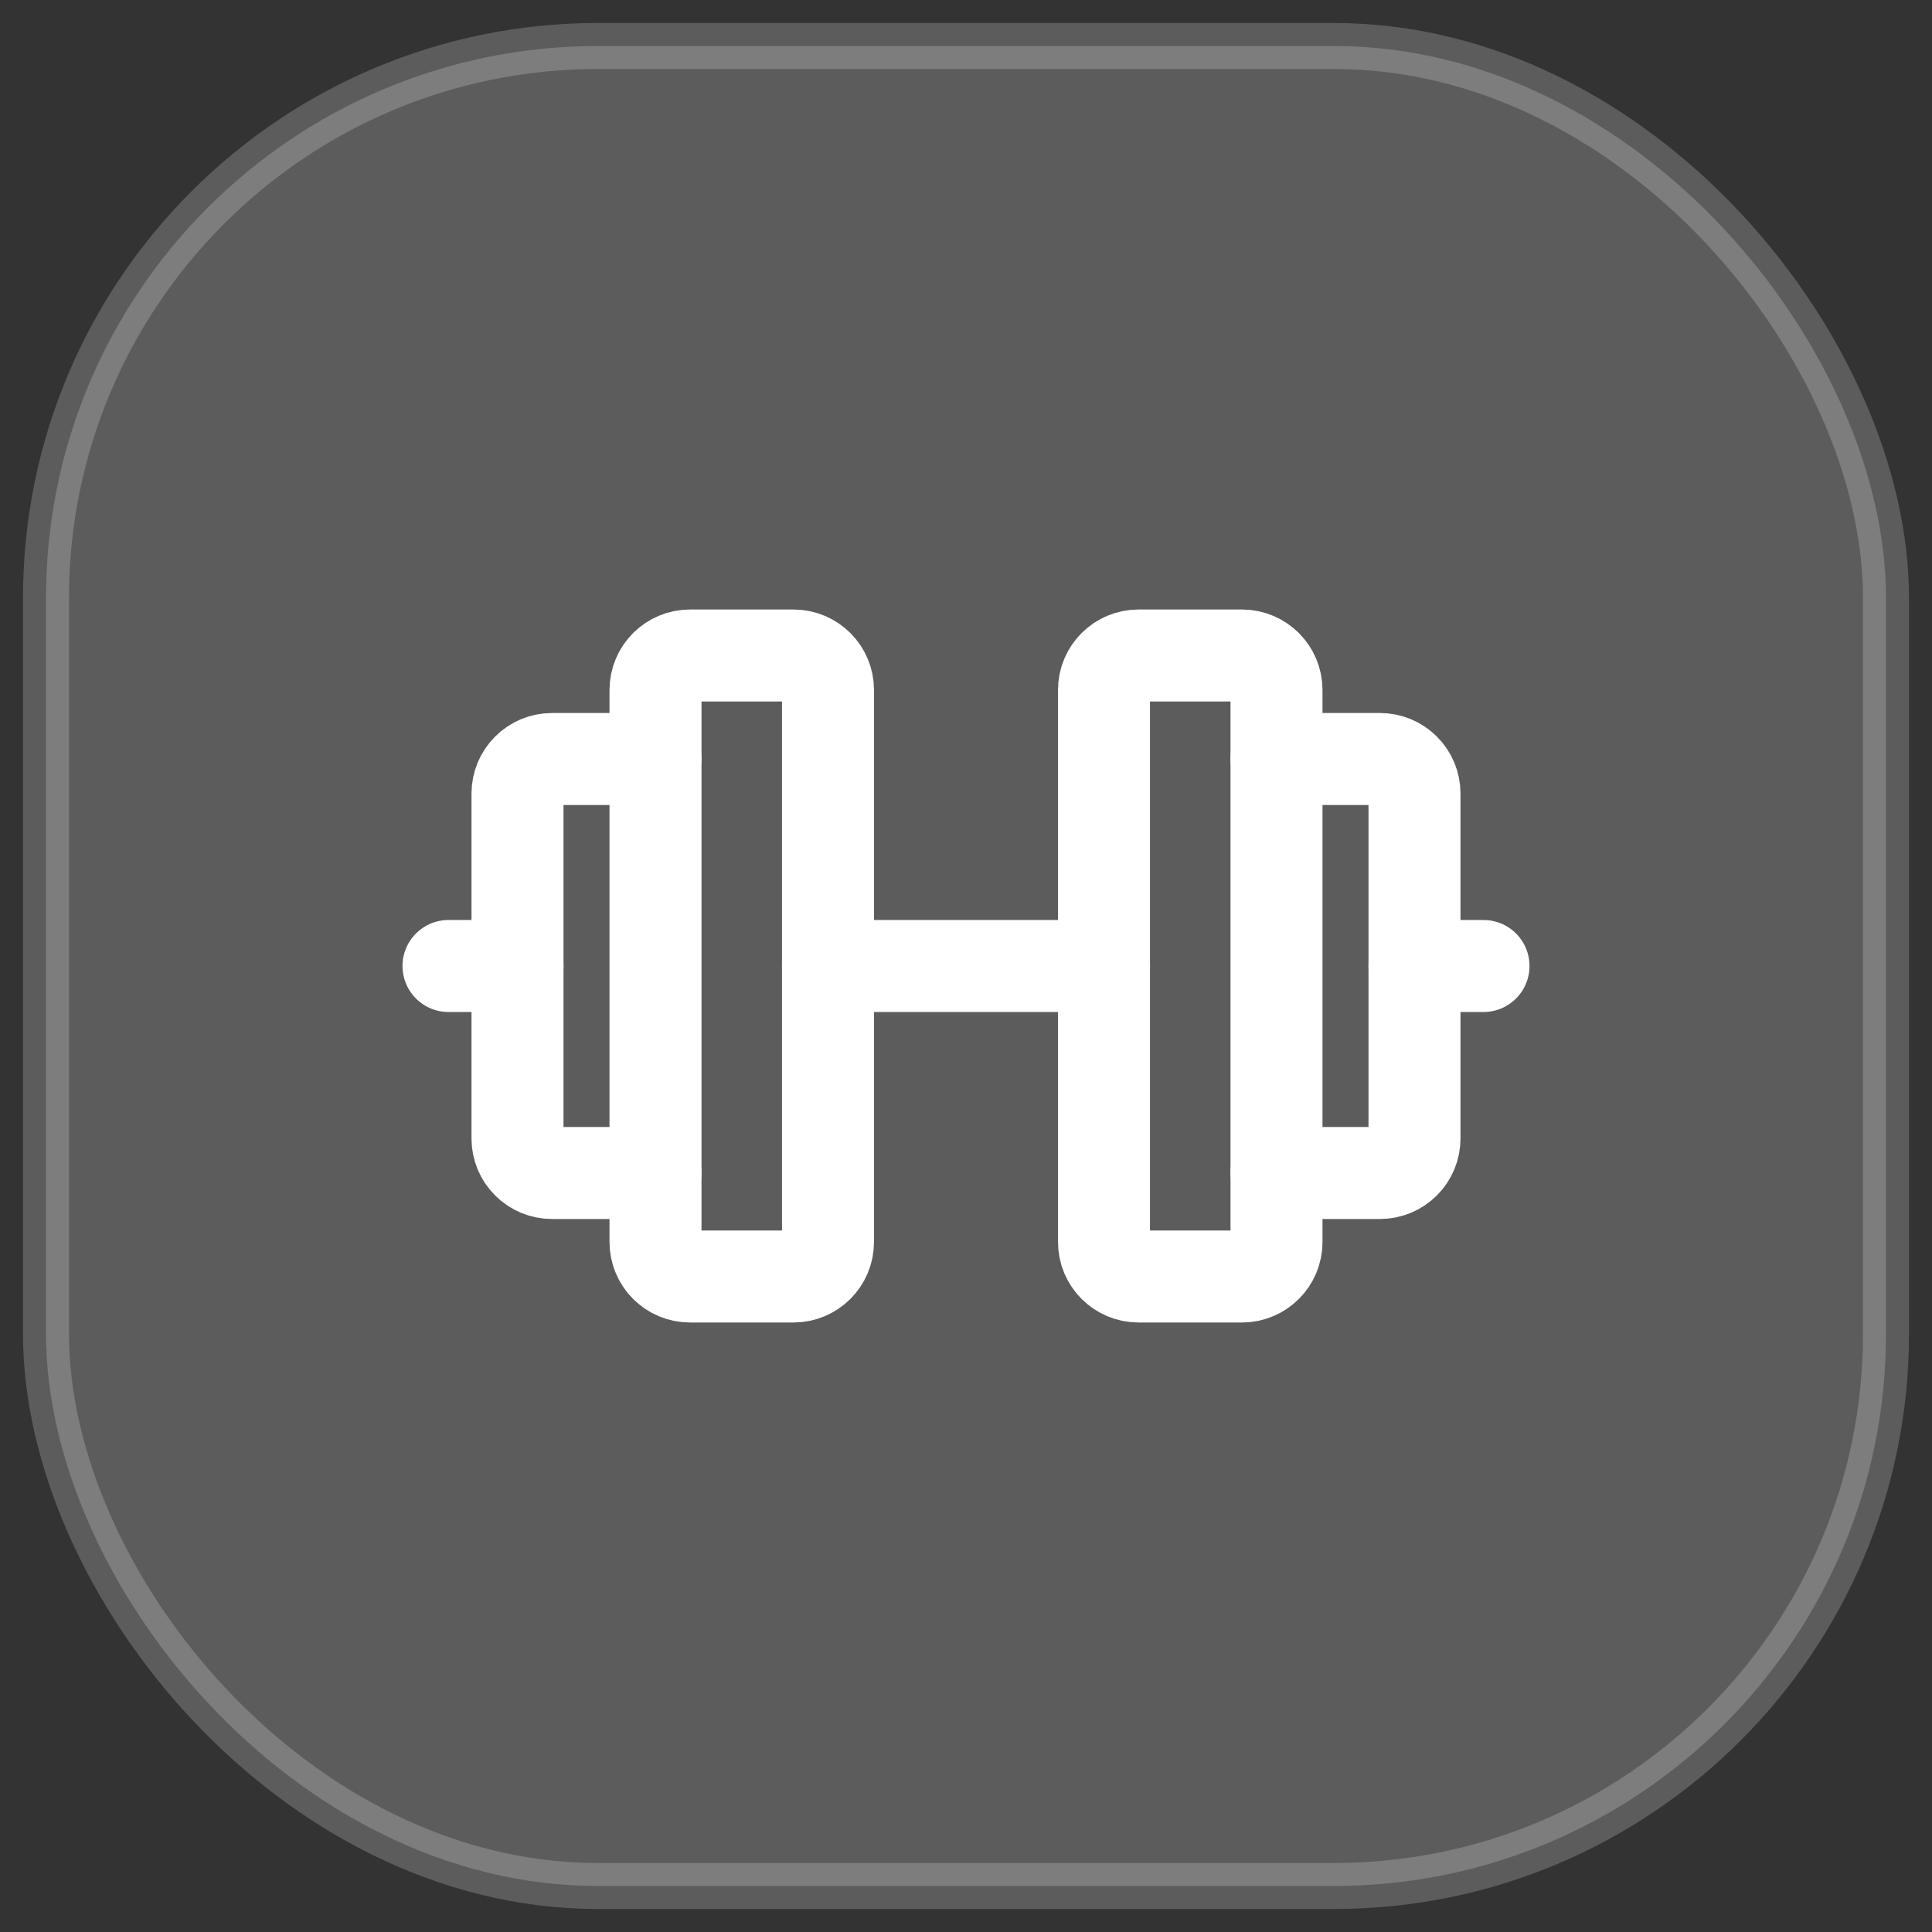
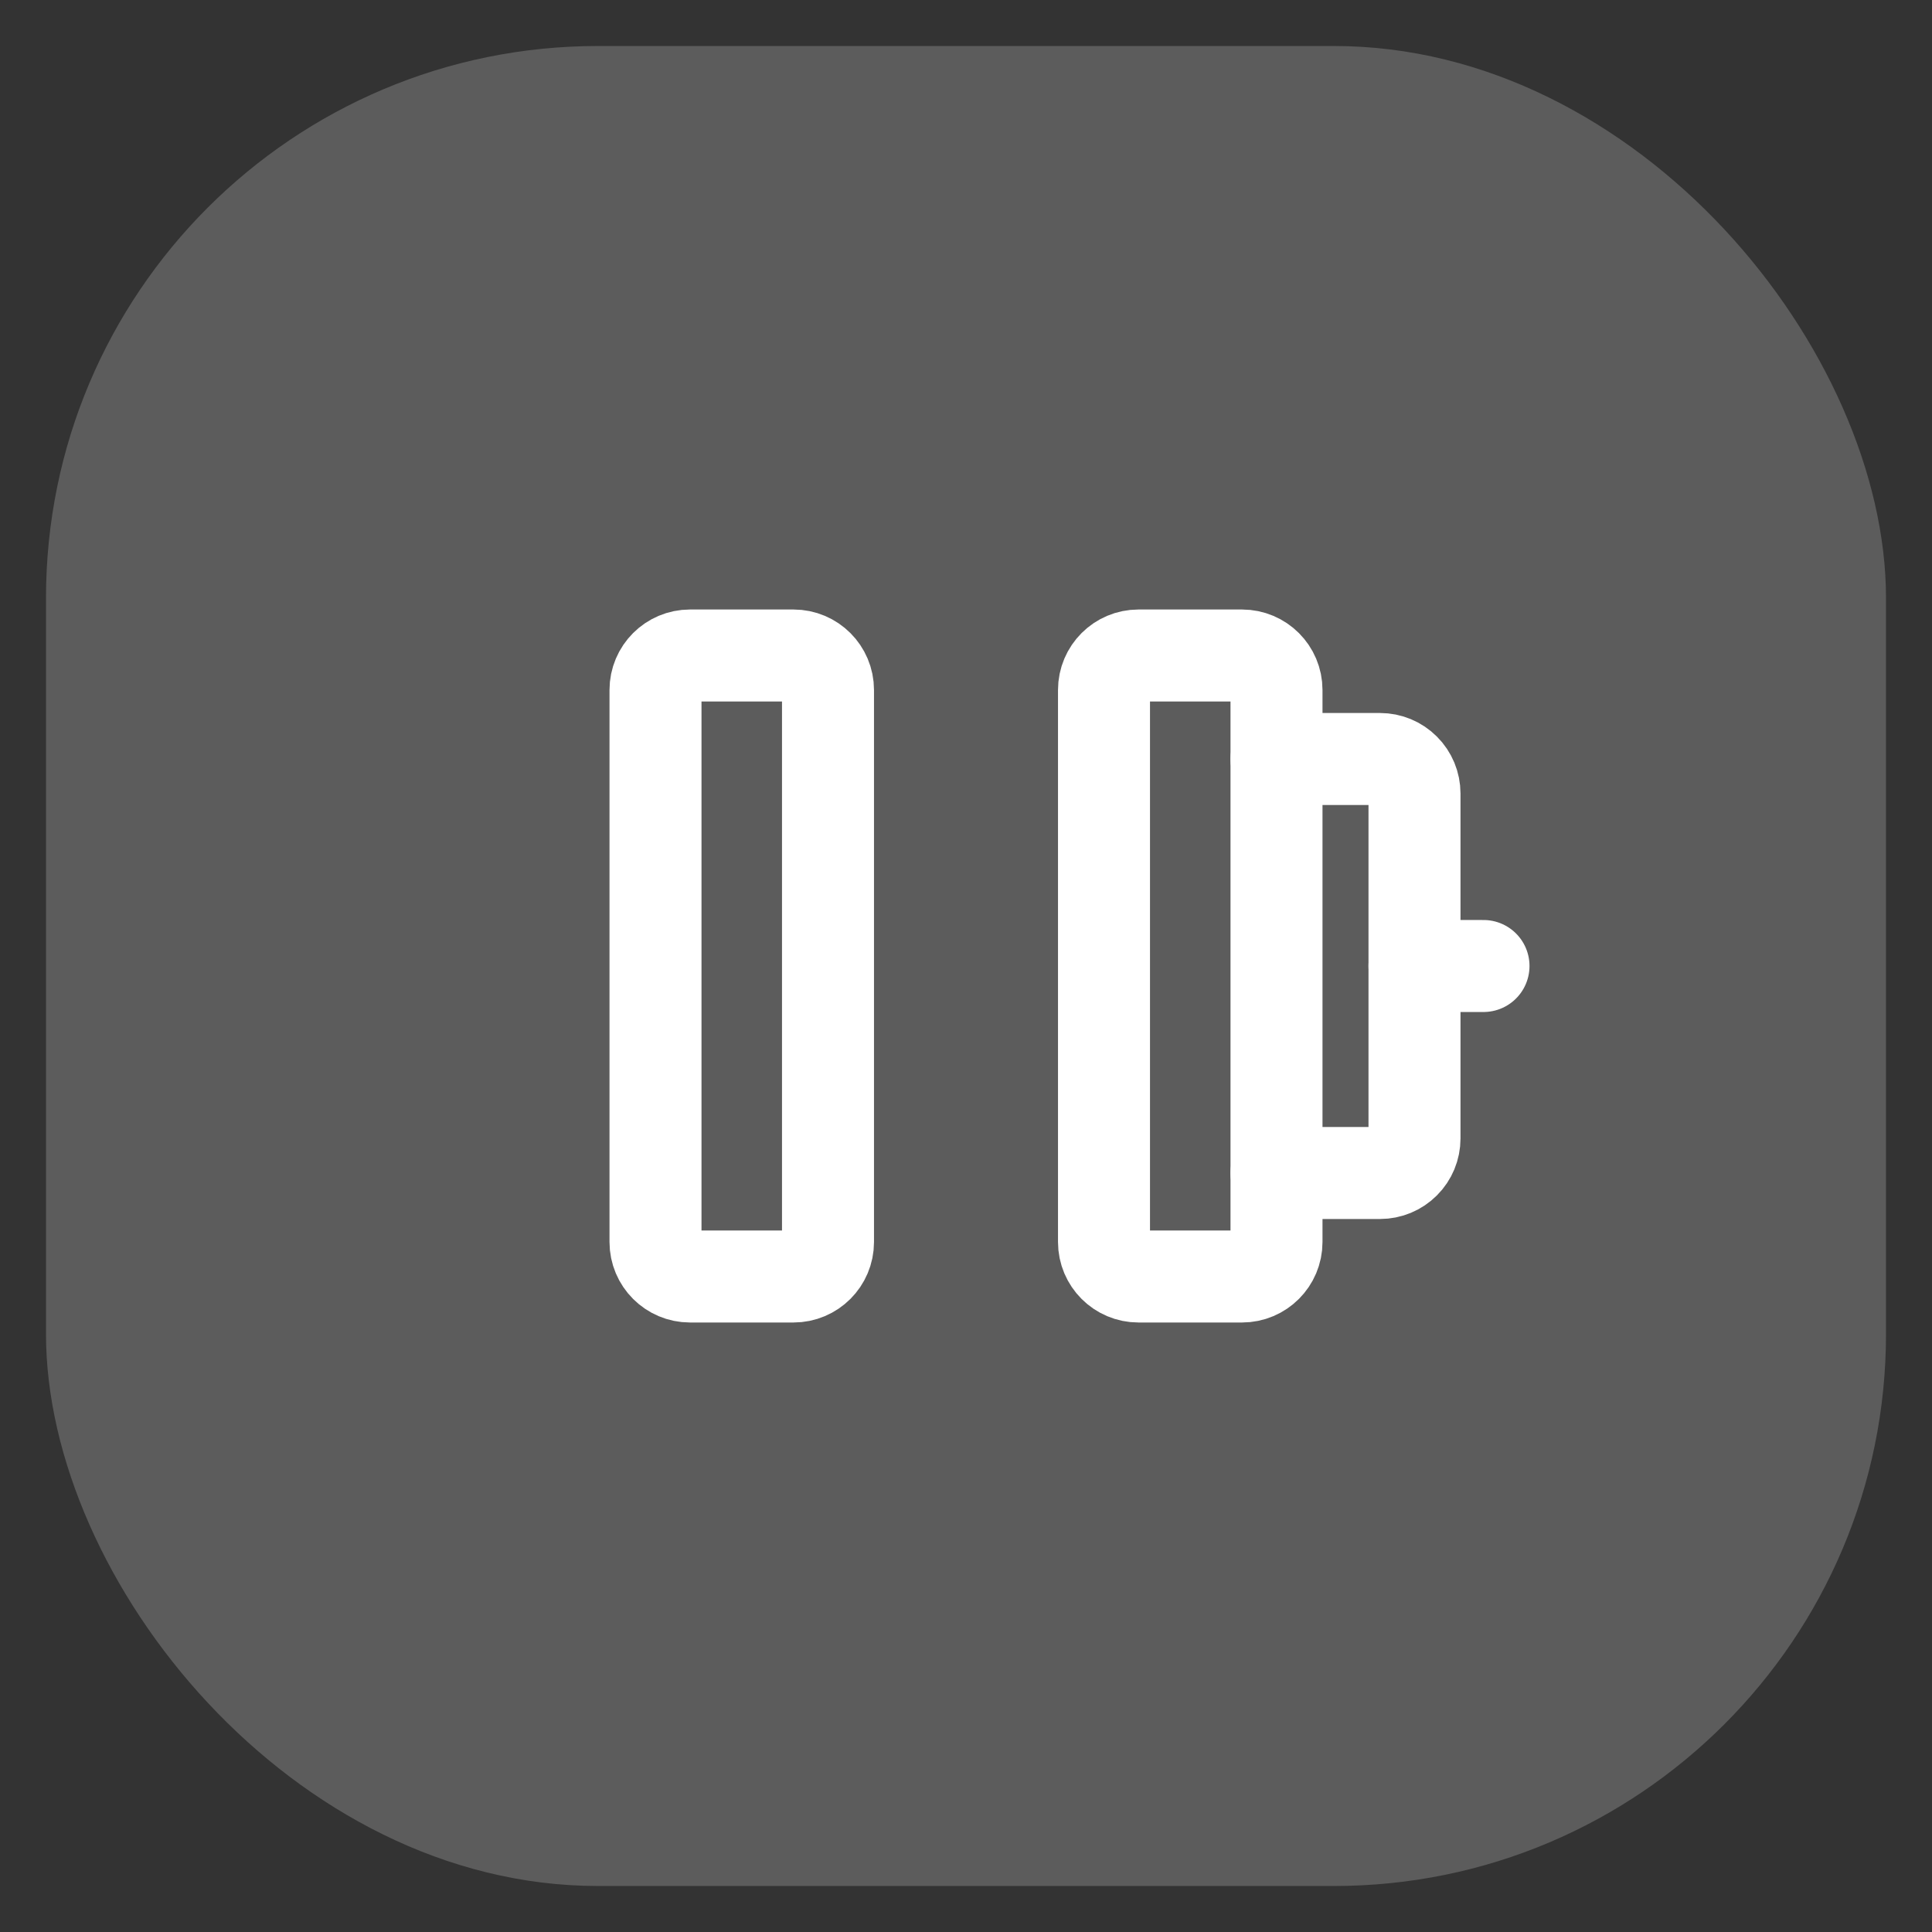
<svg xmlns="http://www.w3.org/2000/svg" width="42" height="42" viewBox="0 0 42 42" fill="none">
  <rect x="0" y="0" width="42" height="42" fill="#333333" stroke="none" />
  <rect x="1" y="1" width="40" height="40" rx="12" fill="white" fill-opacity="0.2" />
  <path d="M17.25 14.25H15C14.586 14.25 14.25 14.586 14.25 15V27C14.25 27.414 14.586 27.75 15 27.75H17.25C17.664 27.75 18 27.414 18 27V15C18 14.586 17.664 14.25 17.25 14.25Z" stroke="white" stroke-width="2" stroke-linecap="round" stroke-linejoin="round" />
  <path d="M27 14.25H24.75C24.336 14.25 24 14.586 24 15V27C24 27.414 24.336 27.75 24.75 27.75H27C27.414 27.75 27.75 27.414 27.75 27V15C27.75 14.586 27.414 14.25 27 14.25Z" stroke="white" stroke-width="2" stroke-linecap="round" stroke-linejoin="round" />
  <path d="M27.75 16.5H30C30.199 16.5 30.39 16.579 30.53 16.72C30.671 16.86 30.75 17.051 30.75 17.25V24.75C30.75 24.949 30.671 25.14 30.53 25.28C30.39 25.421 30.199 25.5 30 25.5H27.75" stroke="white" stroke-width="2" stroke-linecap="round" stroke-linejoin="round" />
-   <path d="M14.25 25.5H12C11.801 25.5 11.61 25.421 11.47 25.28C11.329 25.14 11.25 24.949 11.25 24.75V17.25C11.25 17.051 11.329 16.86 11.47 16.72C11.61 16.579 11.801 16.5 12 16.5H14.25" stroke="white" stroke-width="2" stroke-linecap="round" stroke-linejoin="round" />
-   <path d="M18 21H24" stroke="white" stroke-width="2" stroke-linecap="round" stroke-linejoin="round" />
  <path d="M30.75 21H32.25" stroke="white" stroke-width="2" stroke-linecap="round" stroke-linejoin="round" />
-   <path d="M9.75 21H11.25" stroke="white" stroke-width="2" stroke-linecap="round" stroke-linejoin="round" />
-   <rect x="1" y="1" width="40" height="40" rx="12" stroke="white" stroke-opacity="0.2" />
</svg>